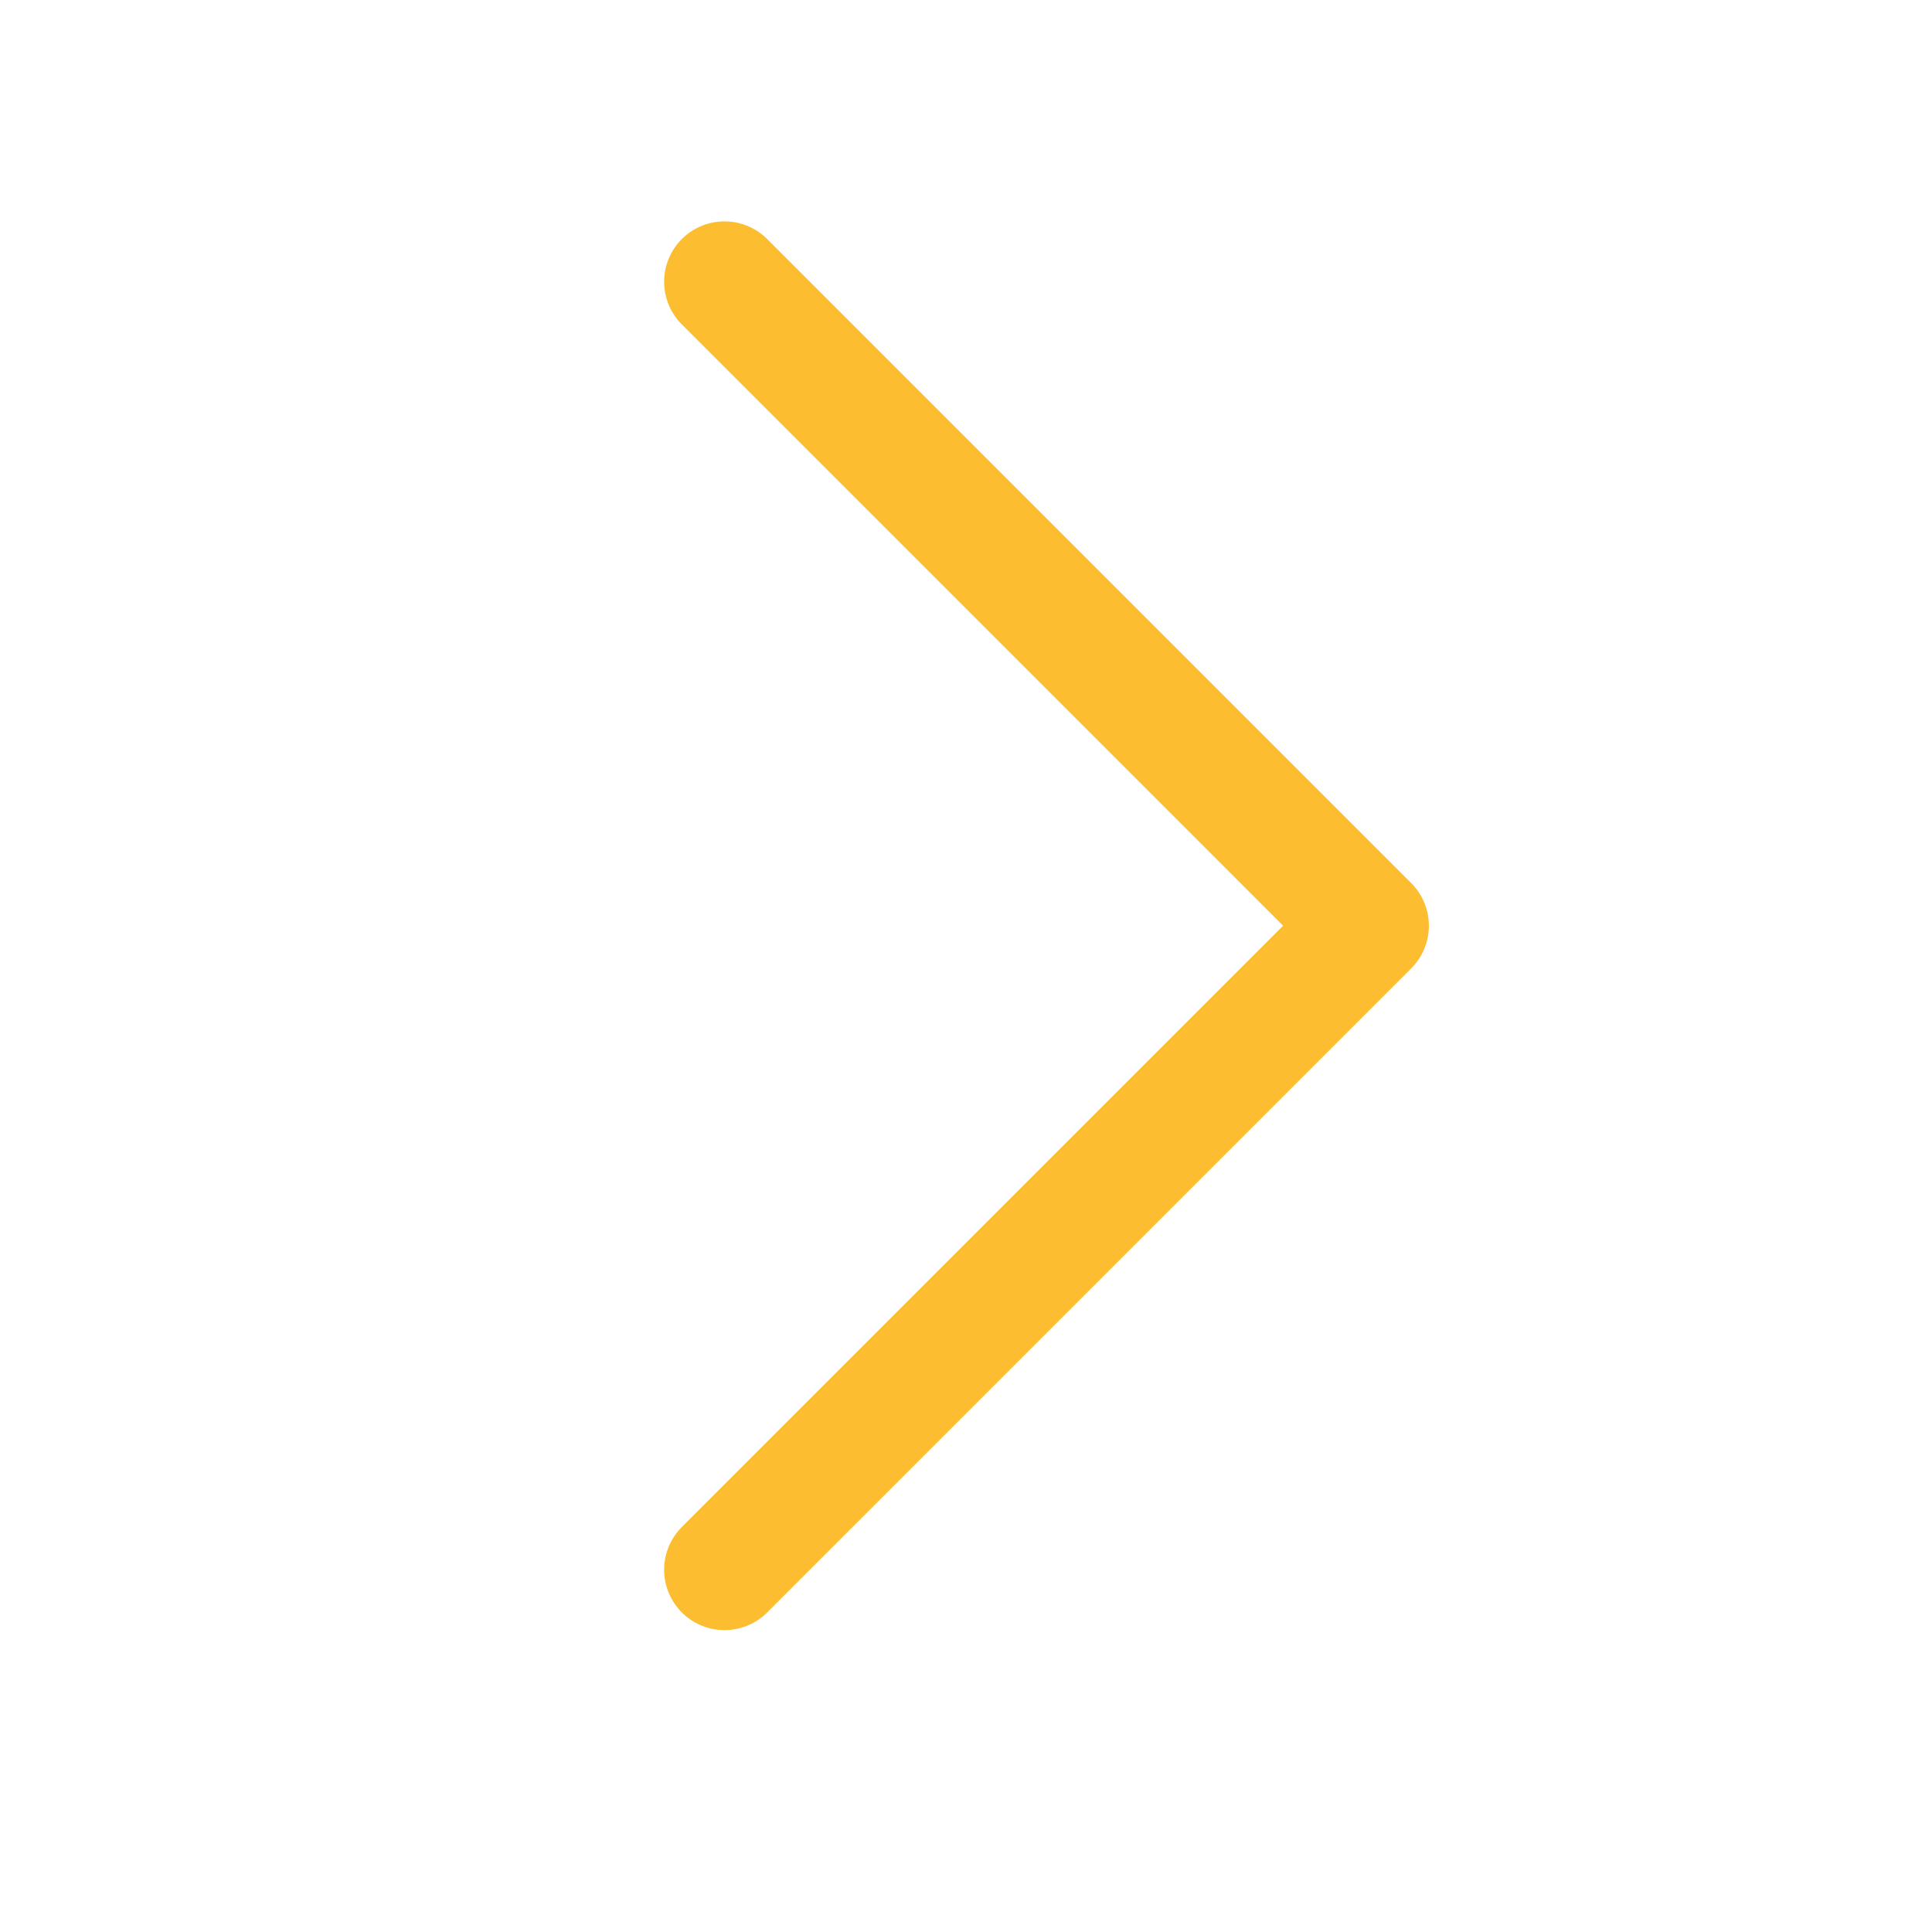
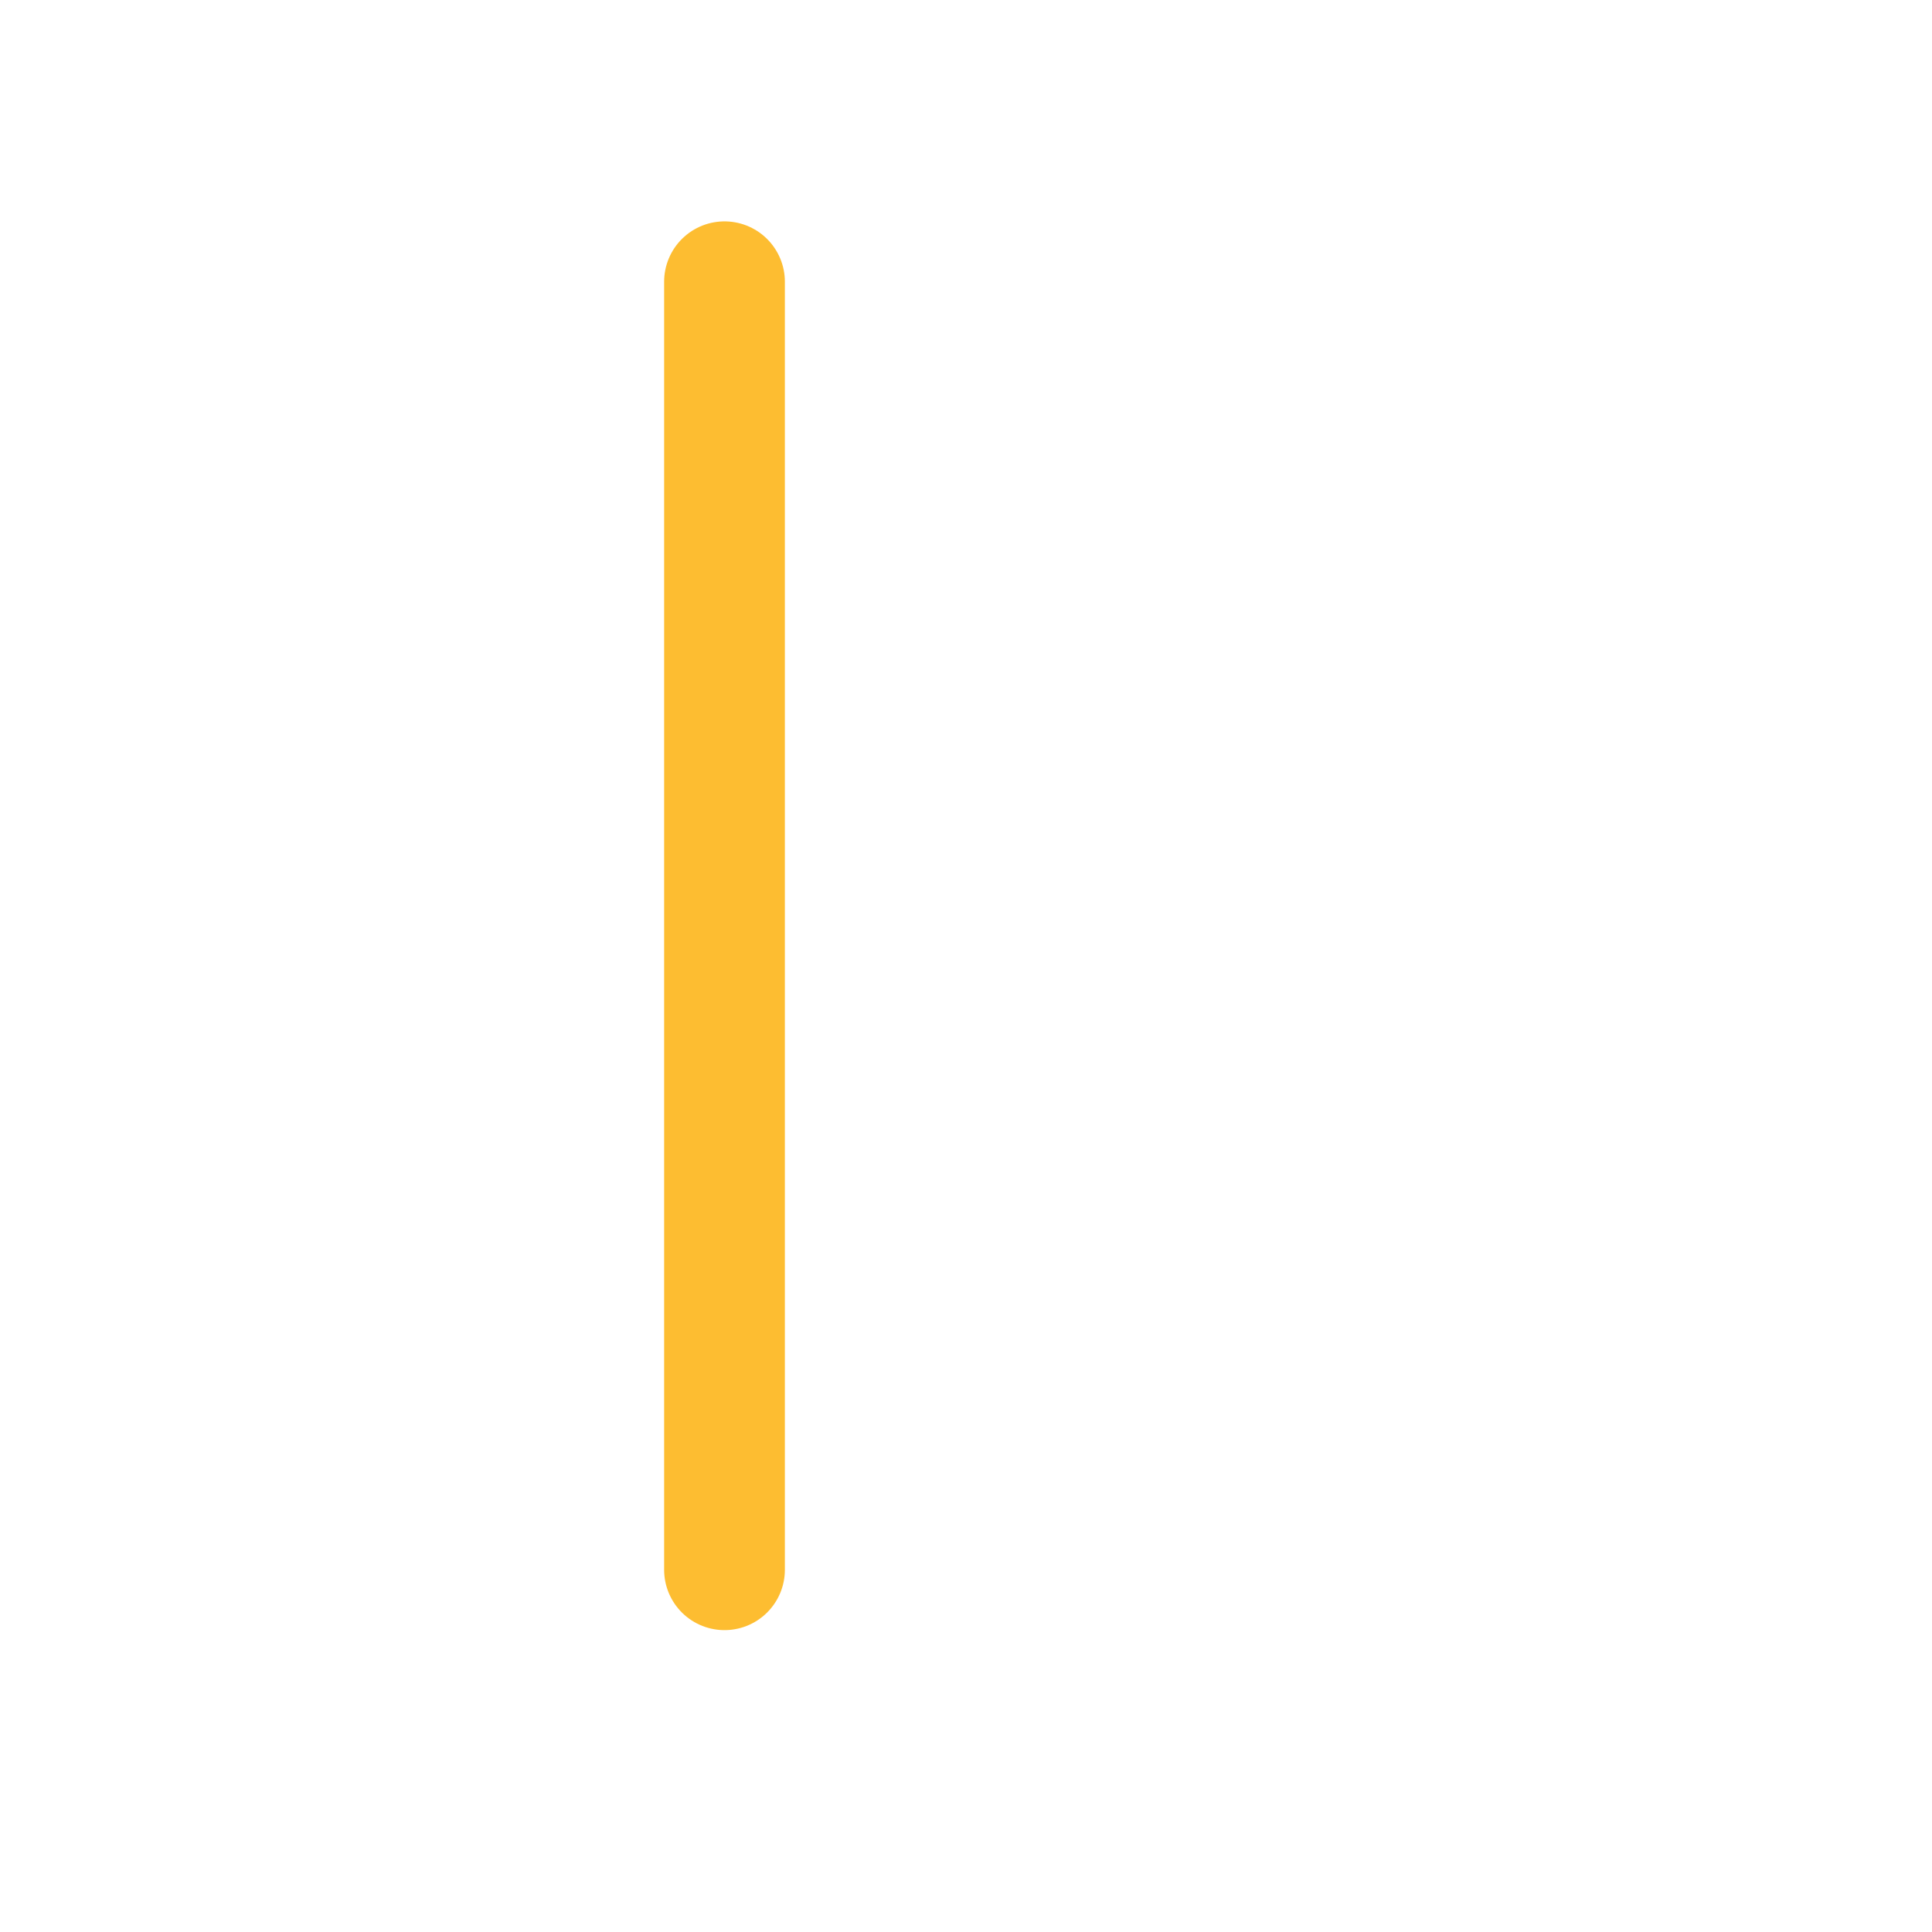
<svg xmlns="http://www.w3.org/2000/svg" width="24" height="24" viewBox="0 0 24 24" fill="none">
-   <path d="M9 3.5L17 11.5L9 19.5" stroke="#FDBD31" stroke-width="1.5" stroke-linecap="round" stroke-linejoin="round" />
+   <path d="M9 3.5L9 19.5" stroke="#FDBD31" stroke-width="1.5" stroke-linecap="round" stroke-linejoin="round" />
</svg>